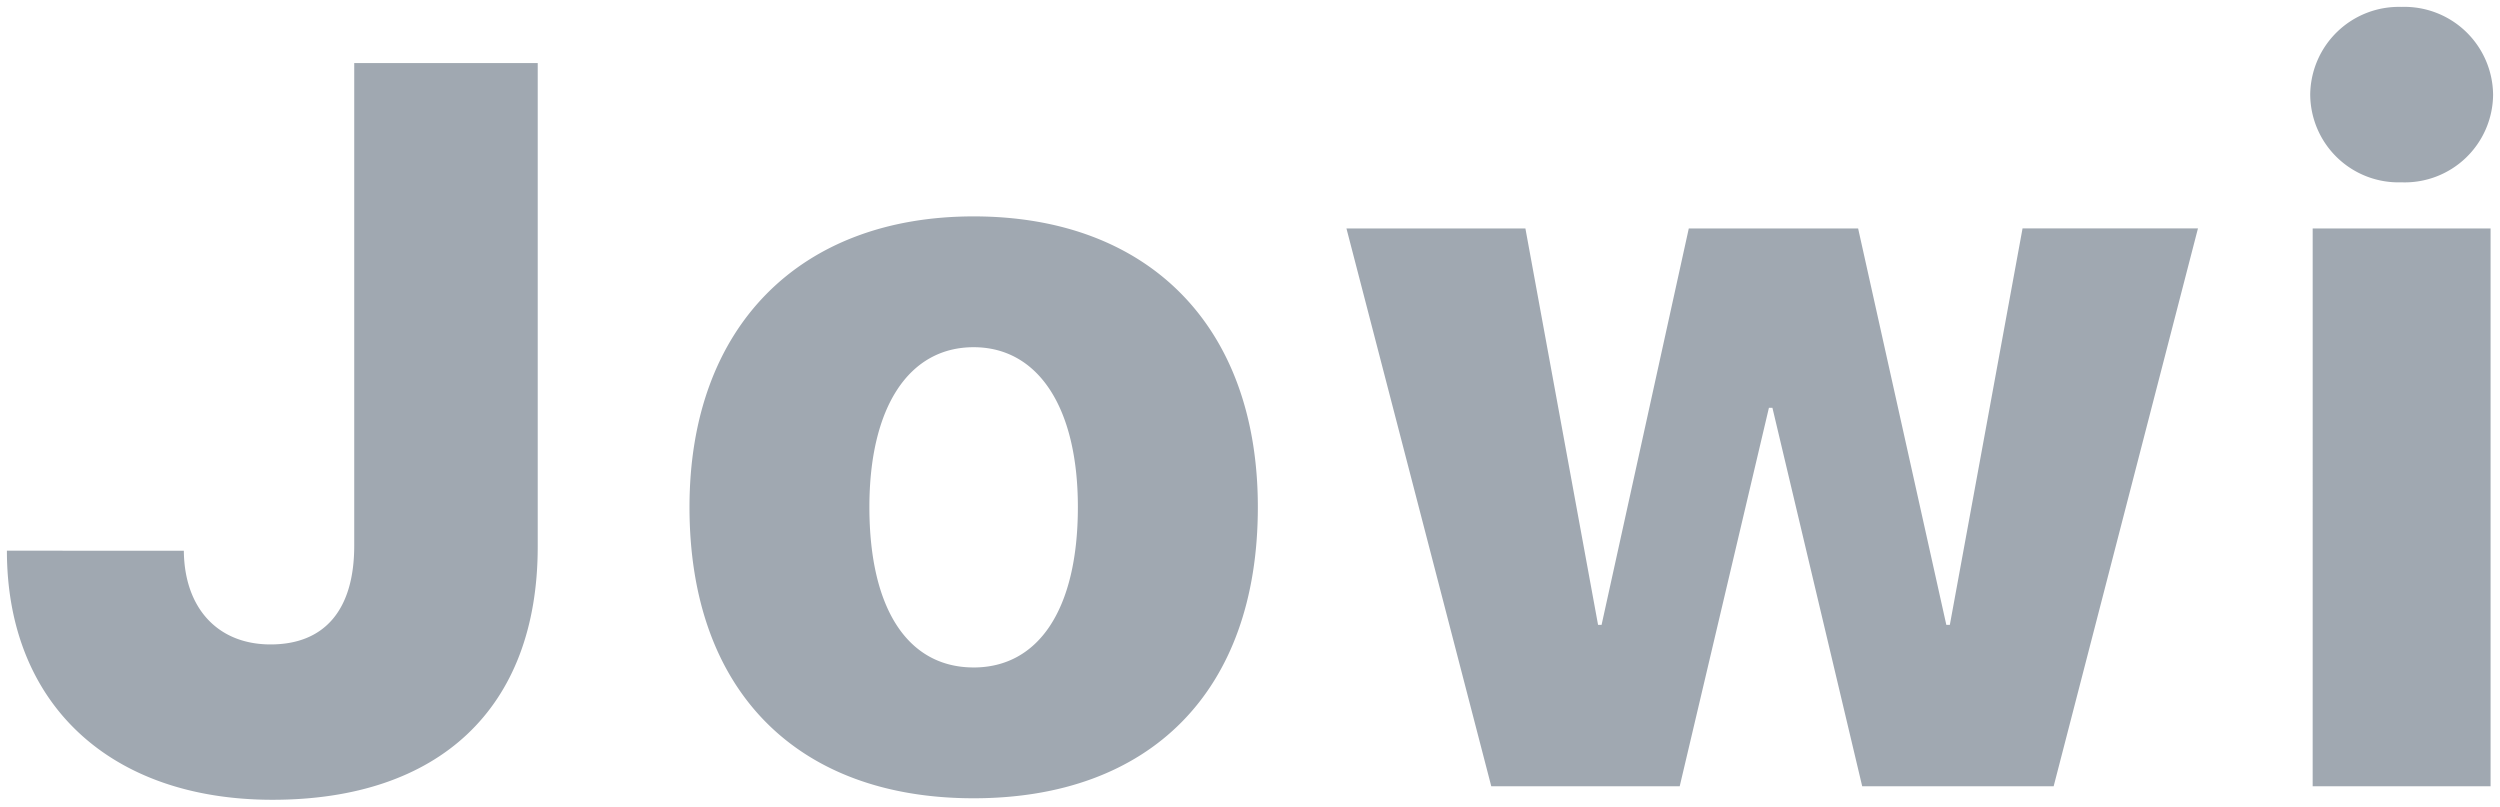
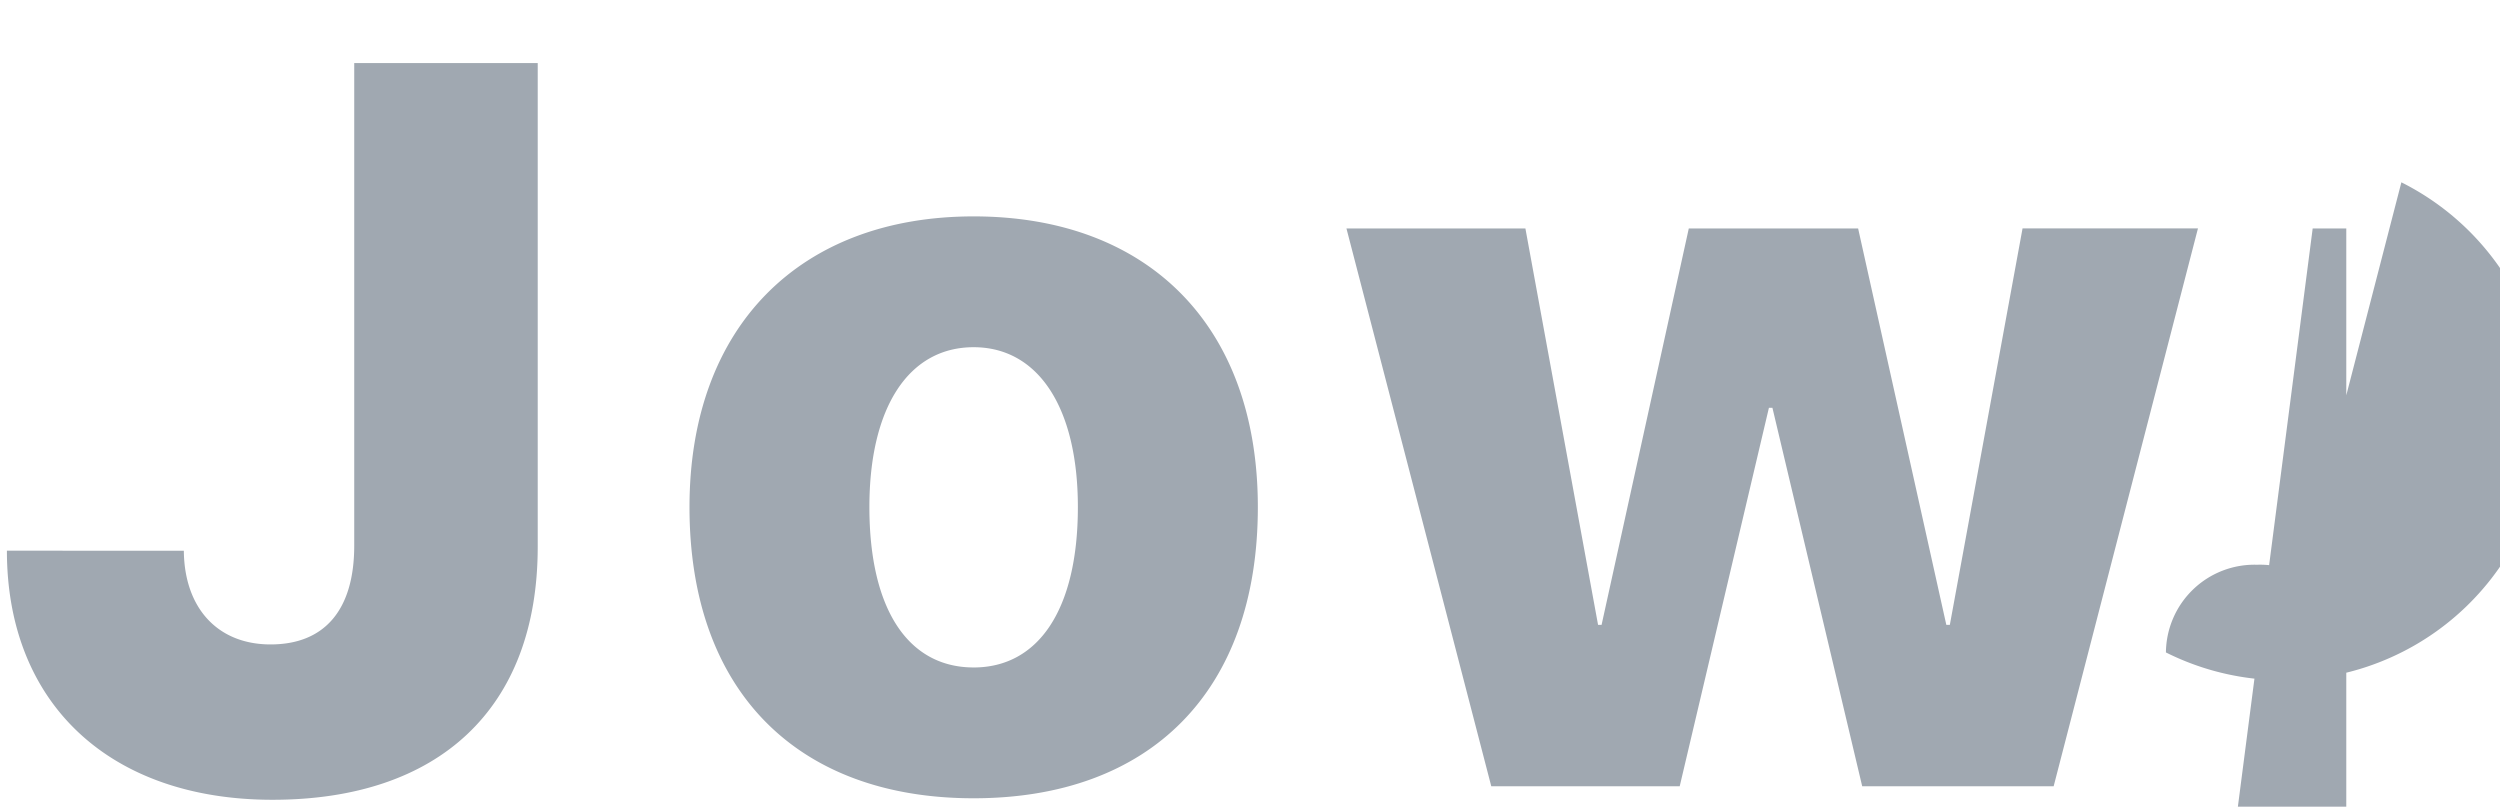
<svg xmlns="http://www.w3.org/2000/svg" width="181" height="58.404" viewBox="0 0 181 58.404">
-   <path id="_5_branding_projects_jowi_1" data-name="5_branding_projects_jowi_1" d="M.732-6.187c0,11.1,7.475,18.034,19.231,18.034,12.011,0,19.2-6.568,19.2-18.324V-41.493H25.878V-6.55C25.878-1.905,23.738.6,19.819.6c-3.81,0-6.241-2.613-6.277-6.785ZM70.723,11.738C83.459,11.738,91.3,4.046,91.3-9.344c0-13.172-7.983-21.046-20.574-21.046-12.555,0-20.574,7.947-20.574,21.046C50.149,4.01,57.987,11.738,70.723,11.738Zm0-9.471c-4.717,0-7.547-4.173-7.547-11.611,0-7.257,2.867-11.575,7.547-11.575,4.645,0,7.547,4.318,7.547,11.575C78.27-1.905,75.4,2.268,70.723,2.268Zm88.641-31.786h-12.7L141.4-.816h-.254l-6.386-28.7H122.5l-6.314,28.7h-.254l-5.261-28.7H97.715L108.2,10.868h13.643l6.459-27.4h.254l6.5,27.4h13.861Zm8.305,40.386h12.881V-29.518H167.67Zm6.423-43.724a6.4,6.4,0,0,0,6.64-6.35,6.424,6.424,0,0,0-6.64-6.35,6.415,6.415,0,0,0-6.6,6.35A6.392,6.392,0,0,0,174.092-32.857Z" transform="translate(-0.232 46.057)" fill="#a0a8b1" stroke="rgba(0,0,0,0)" stroke-width="1" />
+   <path id="_5_branding_projects_jowi_1" data-name="5_branding_projects_jowi_1" d="M.732-6.187c0,11.1,7.475,18.034,19.231,18.034,12.011,0,19.2-6.568,19.2-18.324V-41.493H25.878V-6.55C25.878-1.905,23.738.6,19.819.6c-3.81,0-6.241-2.613-6.277-6.785ZM70.723,11.738C83.459,11.738,91.3,4.046,91.3-9.344c0-13.172-7.983-21.046-20.574-21.046-12.555,0-20.574,7.947-20.574,21.046C50.149,4.01,57.987,11.738,70.723,11.738Zm0-9.471c-4.717,0-7.547-4.173-7.547-11.611,0-7.257,2.867-11.575,7.547-11.575,4.645,0,7.547,4.318,7.547,11.575C78.27-1.905,75.4,2.268,70.723,2.268Zm88.641-31.786h-12.7L141.4-.816h-.254l-6.386-28.7H122.5l-6.314,28.7h-.254l-5.261-28.7H97.715L108.2,10.868h13.643l6.459-27.4h.254l6.5,27.4h13.861m8.305,40.386h12.881V-29.518H167.67Zm6.423-43.724a6.4,6.4,0,0,0,6.64-6.35,6.424,6.424,0,0,0-6.64-6.35,6.415,6.415,0,0,0-6.6,6.35A6.392,6.392,0,0,0,174.092-32.857Z" transform="translate(-0.232 46.057)" fill="#a0a8b1" stroke="rgba(0,0,0,0)" stroke-width="1" />
</svg>